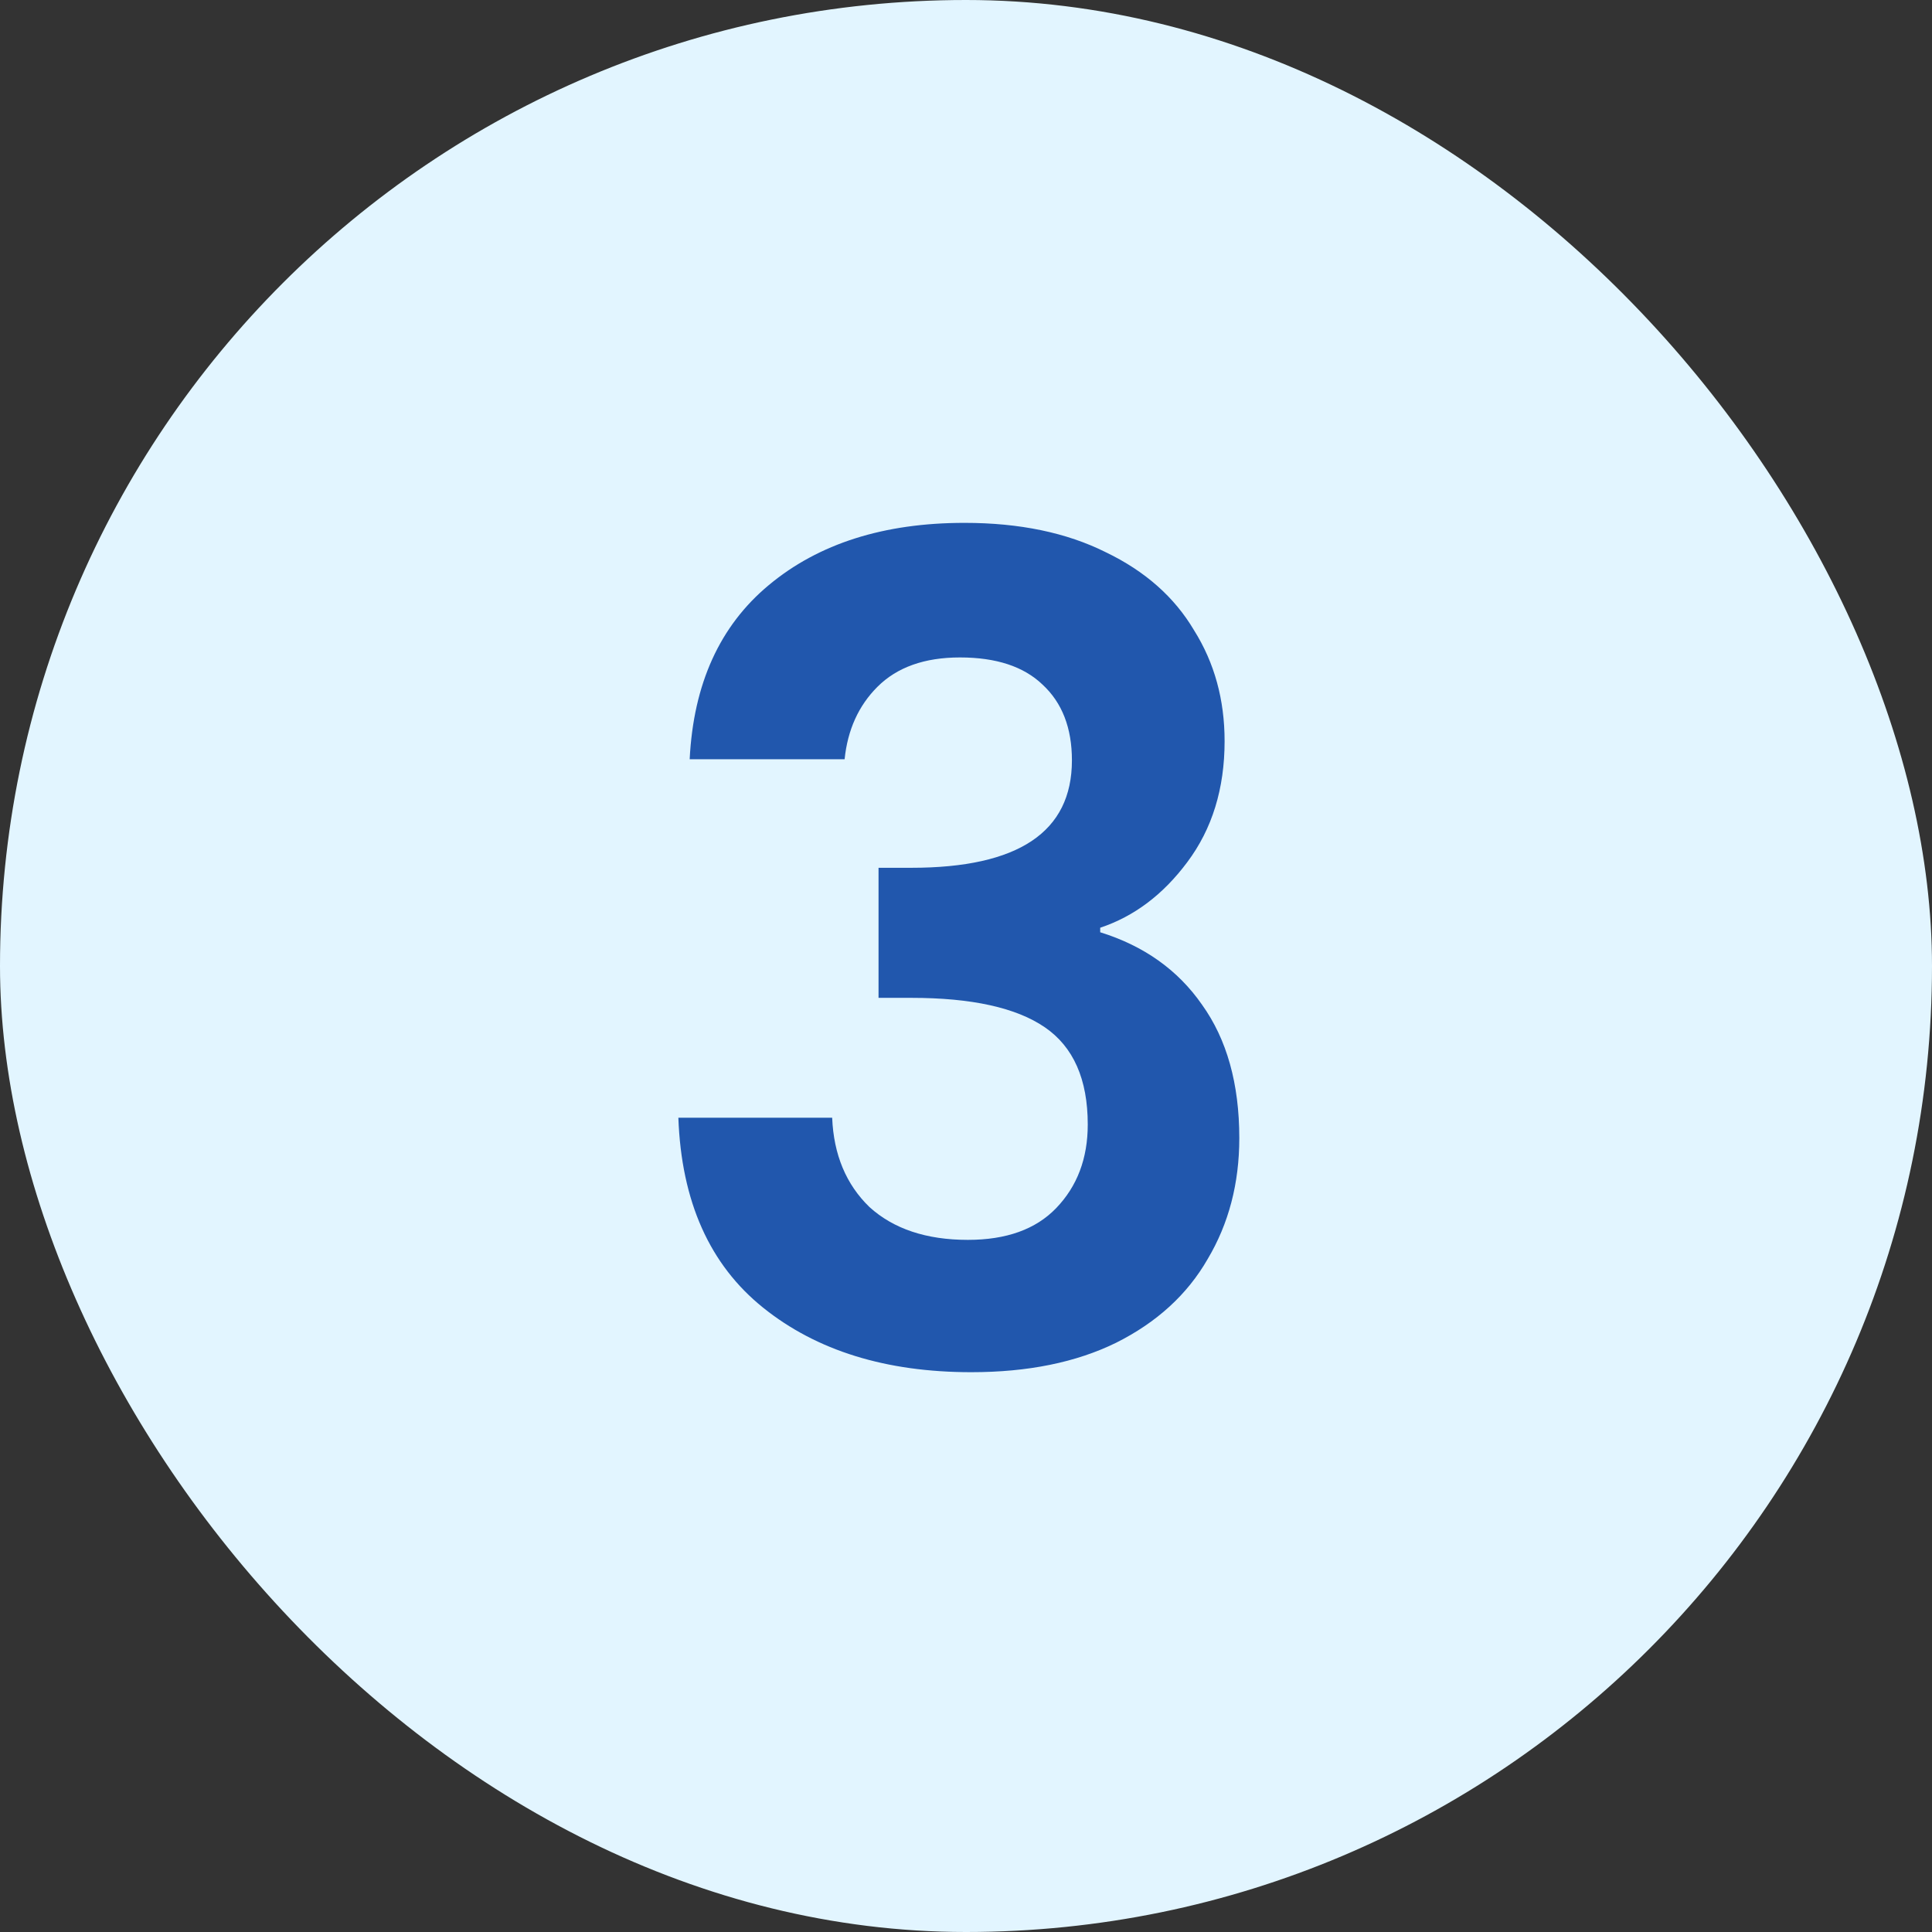
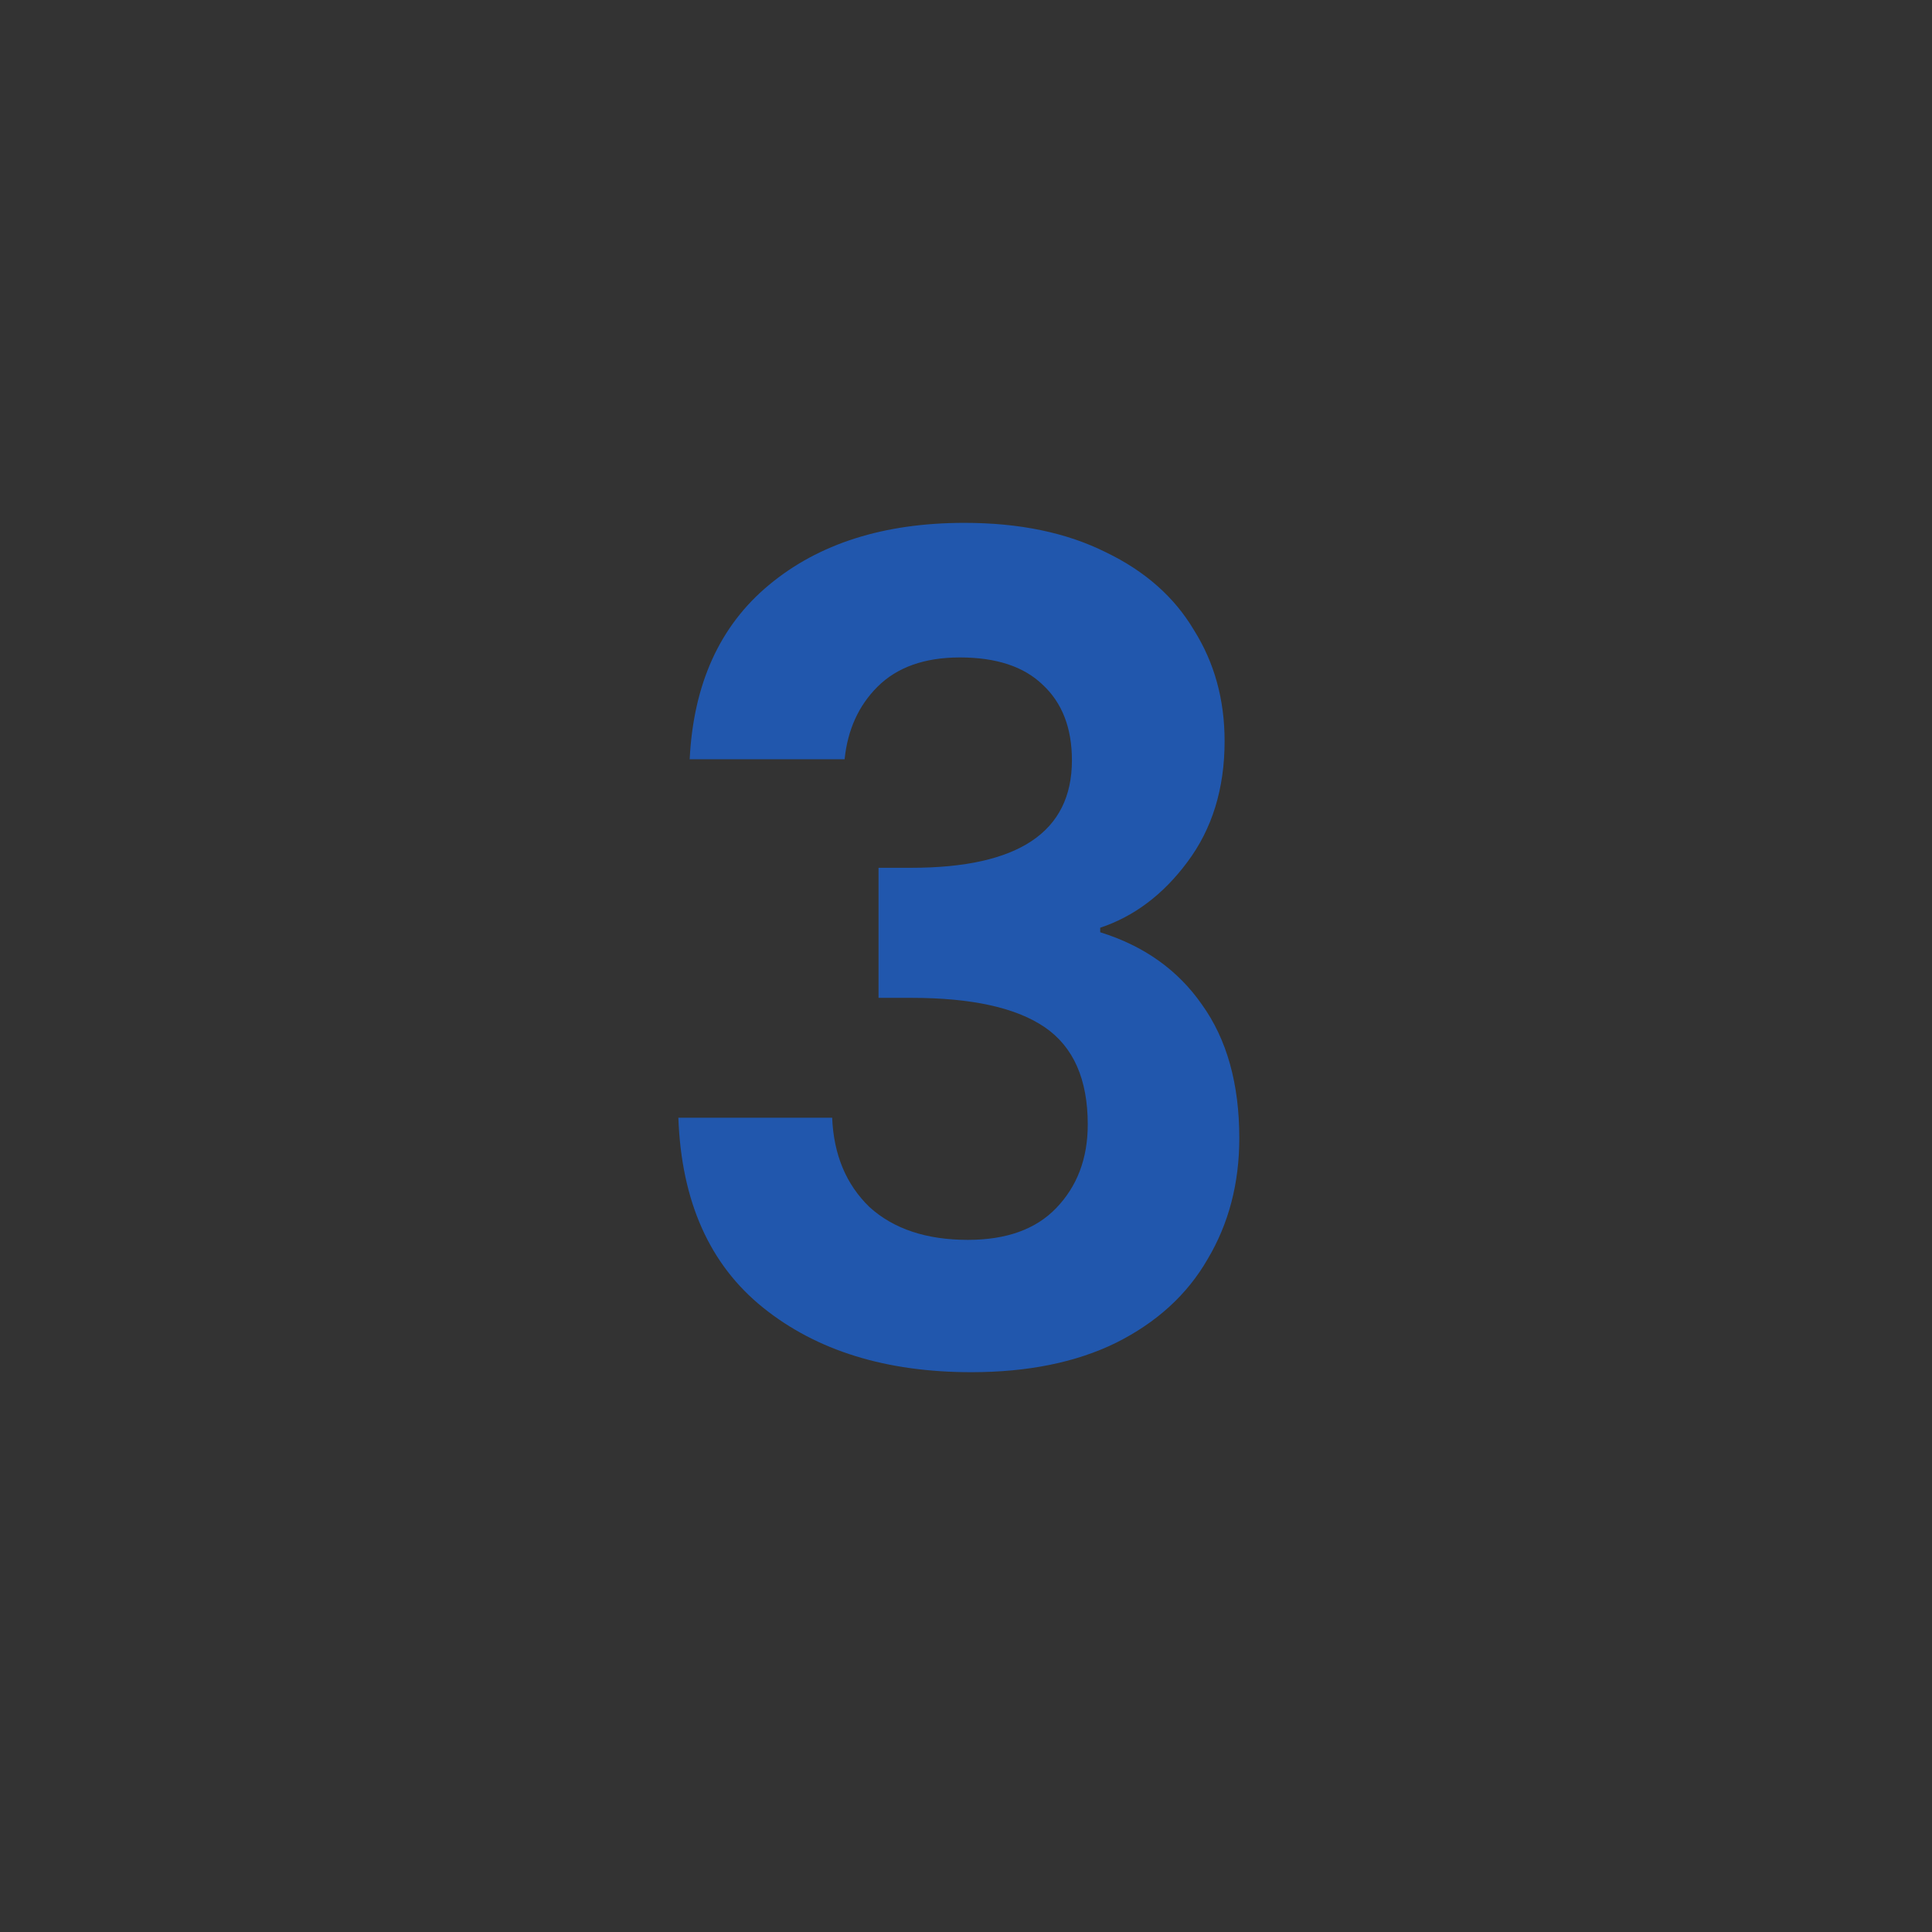
<svg xmlns="http://www.w3.org/2000/svg" viewBox="0 0 41 41" fill="none">
  <rect x="0" y="0" width="41" height="41" fill="#333333" stroke="none" />
-   <rect width="41" height="41" rx="20.5" fill="#E2F5FF" />
  <path d="M14.636 16.112c.08-1.6.64-2.832 1.68-3.696 1.056-.88 2.44-1.32 4.152-1.32 1.168 0 2.168.208 3 .624.832.4 1.456.952 1.872 1.656.432.688.648 1.472.648 2.352 0 1.008-.264 1.864-.792 2.568-.512.688-1.128 1.152-1.848 1.392v.096c.928.288 1.648.8 2.16 1.536.528.736.792 1.68.792 2.832 0 .96-.224 1.816-.672 2.568-.432.752-1.08 1.344-1.944 1.776-.848.416-1.872.624-3.072.624-1.808 0-3.28-.456-4.416-1.368-1.136-.912-1.736-2.256-1.8-4.032h3.264c.032.784.296 1.416.792 1.896.512.464 1.208.696 2.088.696.816 0 1.44-.224 1.872-.672.448-.464.672-1.056.672-1.776 0-.96-.304-1.648-.912-2.064-.608-.416-1.552-.624-2.832-.624h-.696v-2.76h.696c2.272 0 3.408-.76 3.408-2.28 0-.688-.208-1.224-.624-1.608-.4-.384-.984-.576-1.752-.576-.752 0-1.336.208-1.752.624-.4.4-.632.912-.696 1.536h-3.288Z" fill="#2157AD" />
</svg>